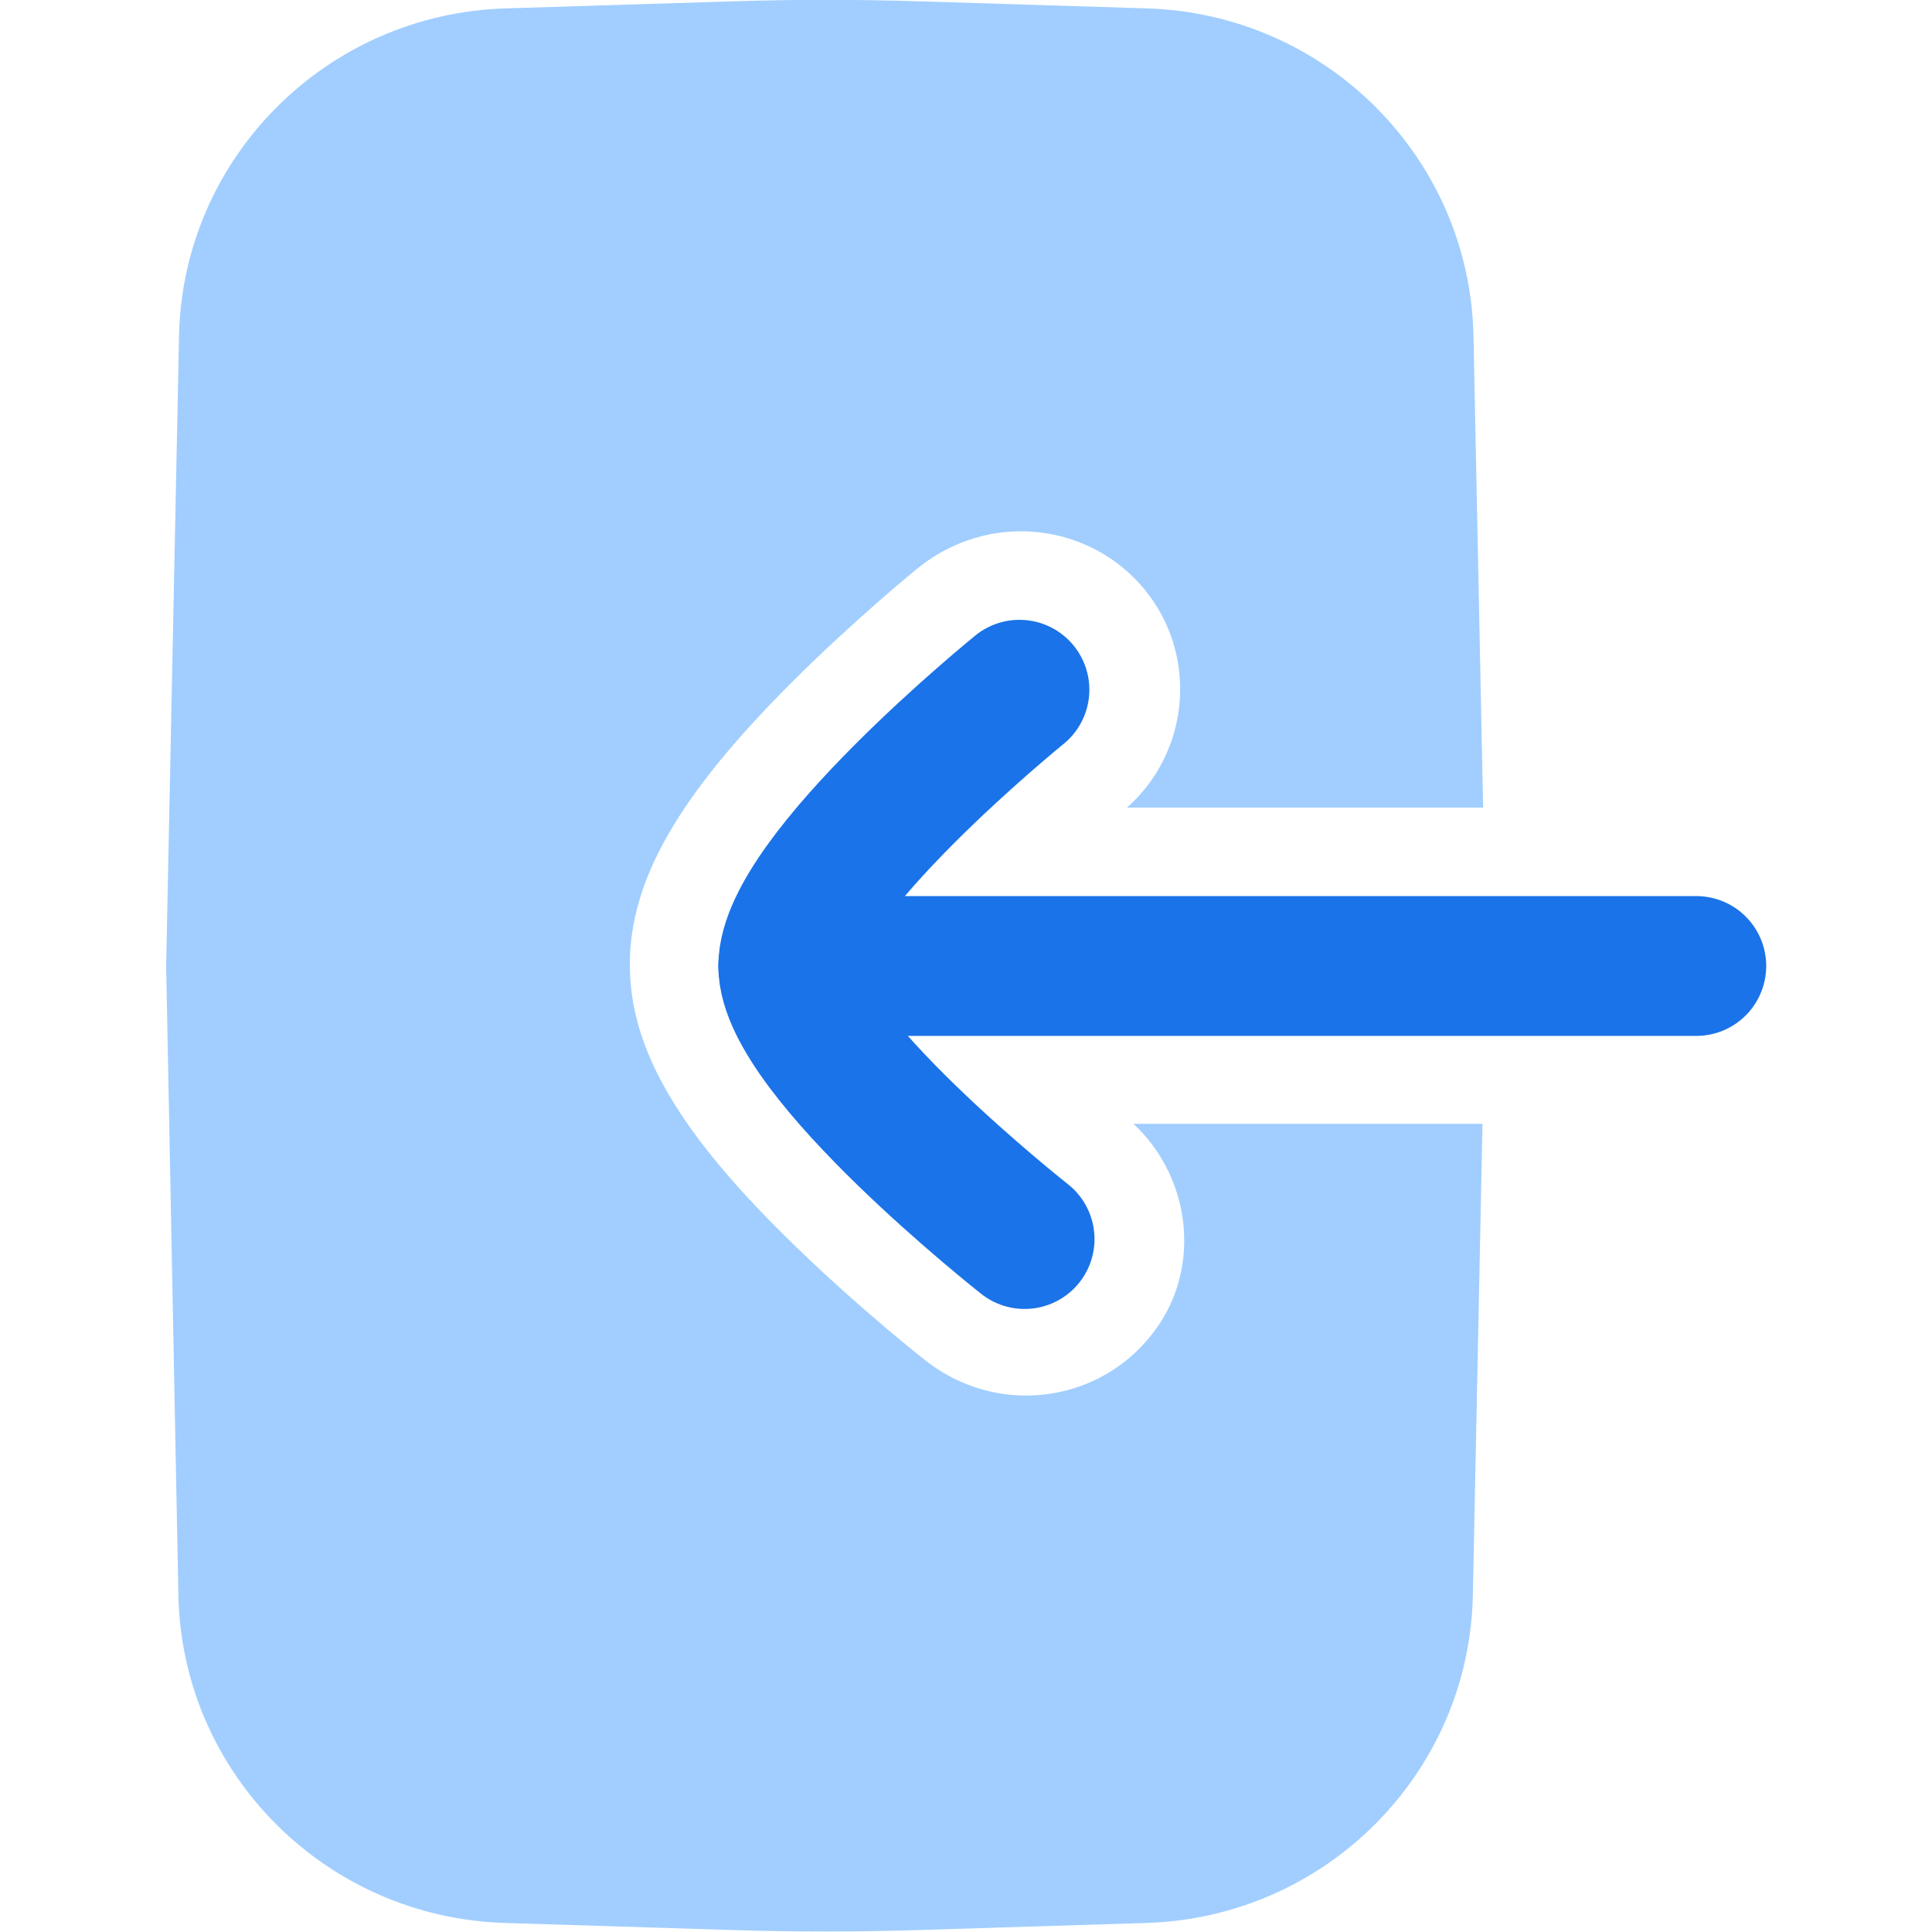
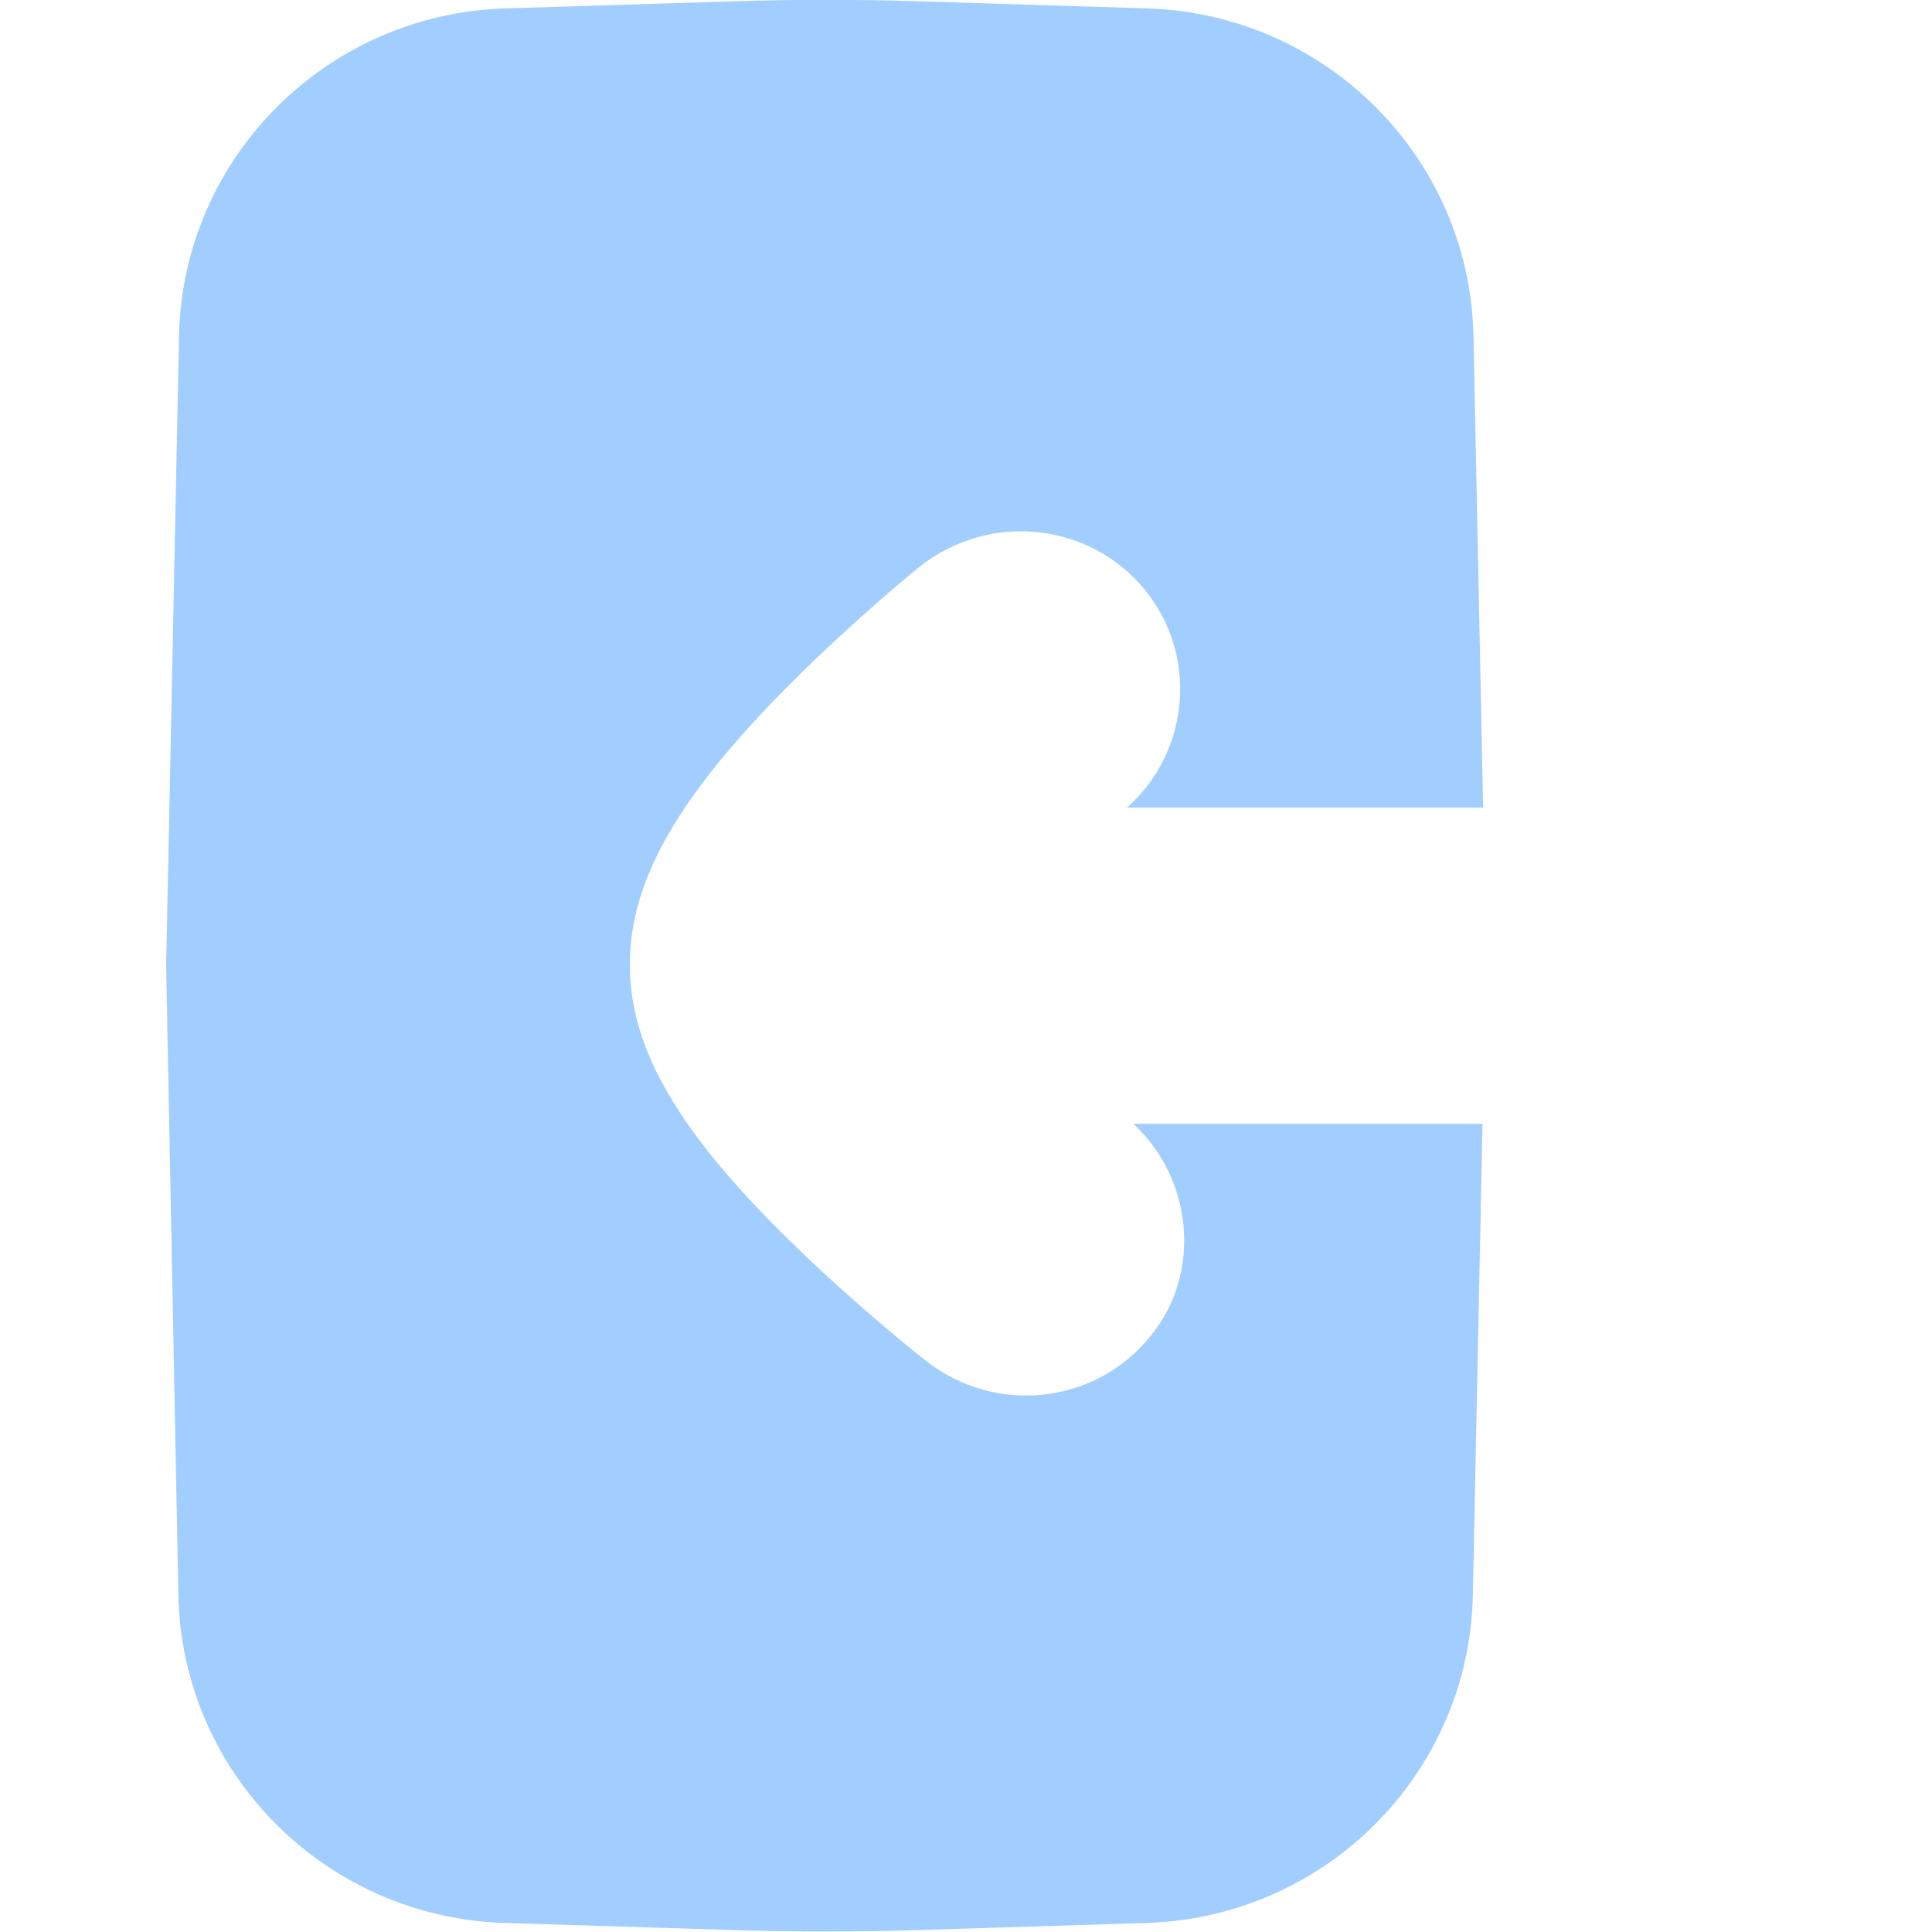
<svg xmlns="http://www.w3.org/2000/svg" version="1.1" id="Layer_1" x="0px" y="0px" width="30px" height="30px" viewBox="0 0 30 30" style="enable-background:new 0 0 30 30;" xml:space="preserve">
  <style type="text/css">
	.st0{fill:#A1CEFF;}
	.st1{fill:none;stroke:#1A73E8;stroke-width:2.171;stroke-linecap:round;stroke-linejoin:round;stroke-miterlimit:10;}
</style>
  <g id="Login_00000148637884307702772210000010343033990496097693_">
    <path class="st0" d="M17.6,17.45h5.42l-0.15,7.33c-0.06,2.76-2.29,5-5.08,5.08l-3.54,0.11c-0.95,0.03-1.9,0.03-2.86,0l-3.54-0.11   c-2.79-0.08-5.02-2.32-5.08-5.08L2.58,15l0.2-9.79c0.06-2.76,2.29-5,5.08-5.08l3.54-0.11c0.95-0.03,1.9-0.03,2.86,0l3.54,0.11   c2.79,0.08,5.02,2.32,5.08,5.08l0.15,7.33h-5.53c0.98-0.87,1.11-2.37,0.27-3.39c-0.47-0.57-1.17-0.9-1.92-0.9h0   c-0.57,0-1.13,0.2-1.57,0.55c-0.04,0.03-1.01,0.82-1.99,1.8c-1.76,1.76-2.51,3.07-2.51,4.38v0c0,0,0,0,0,0v0   c0,1.32,0.77,2.63,2.58,4.38c1,0.97,1.99,1.75,2.03,1.78c0.44,0.34,0.98,0.53,1.54,0.53c0.76,0,1.47-0.34,1.94-0.93   C18.66,19.77,18.53,18.32,17.6,17.45z" />
-     <path class="st1" d="M15.83,10.71c0,0-3.59,2.91-3.59,4.29c0,1.35,3.67,4.24,3.67,4.24" />
-     <line class="st1" x1="26.34" y1="15" x2="12.24" y2="15" />
  </g>
</svg>